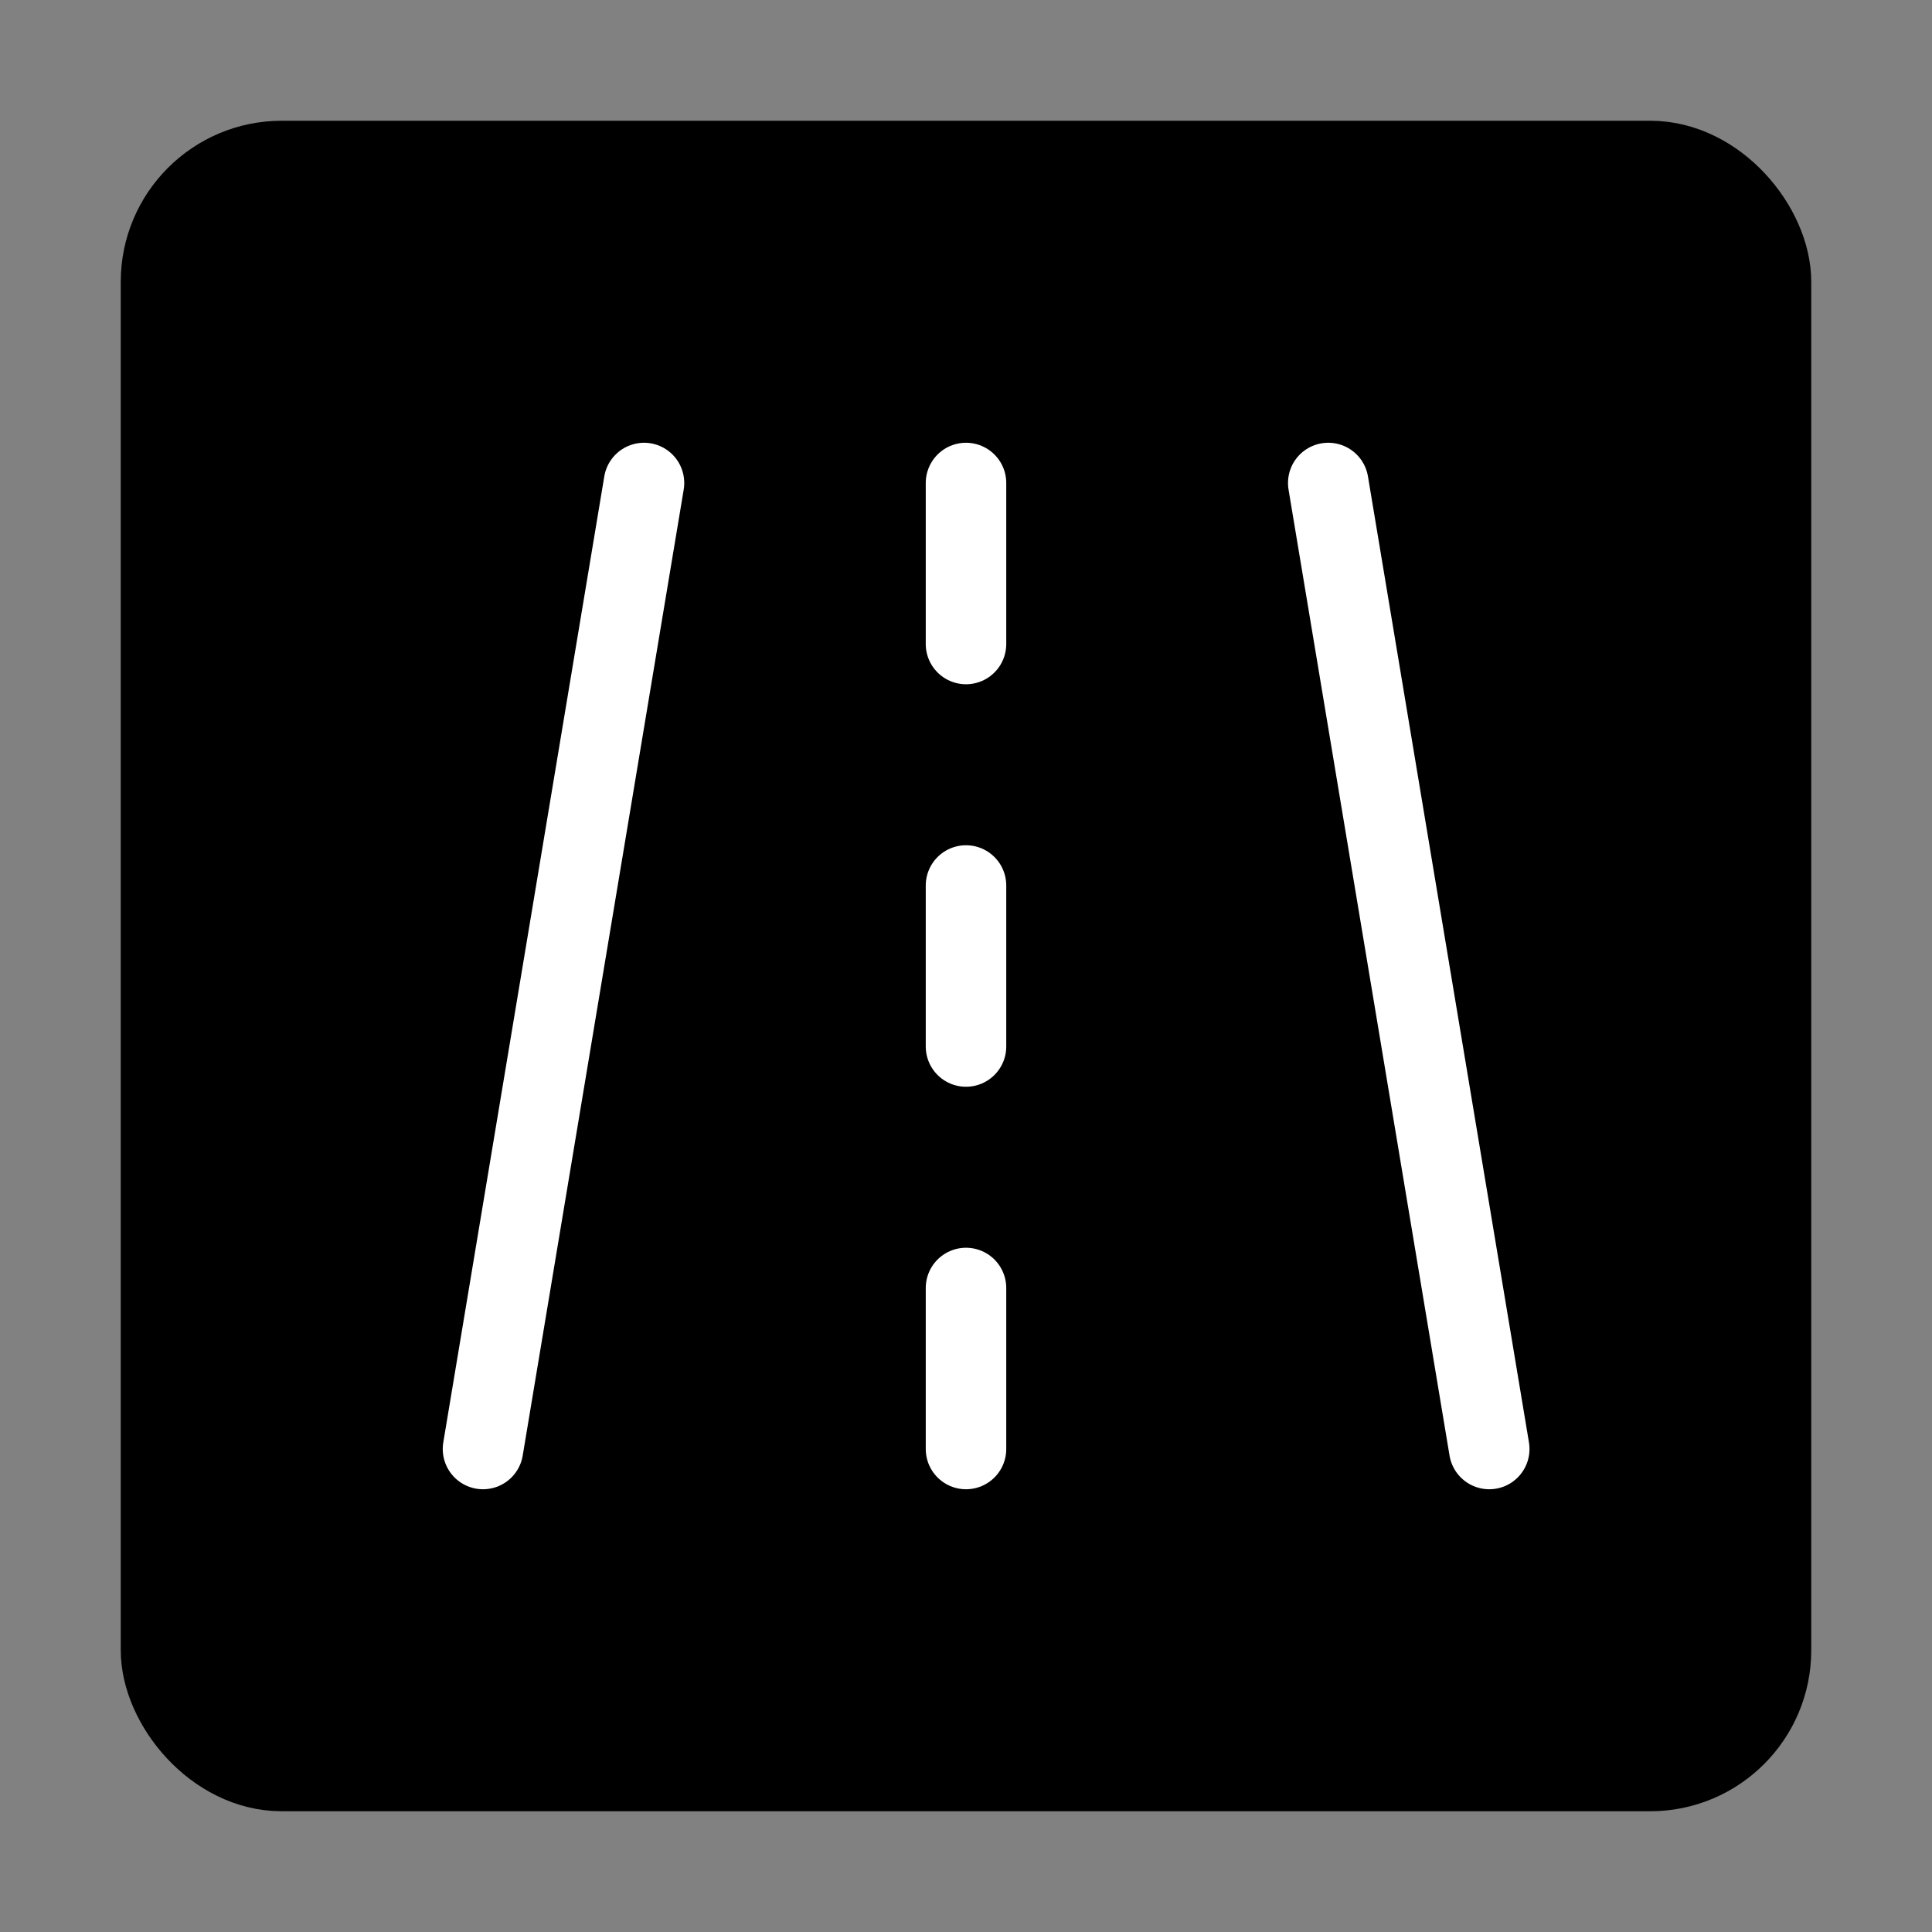
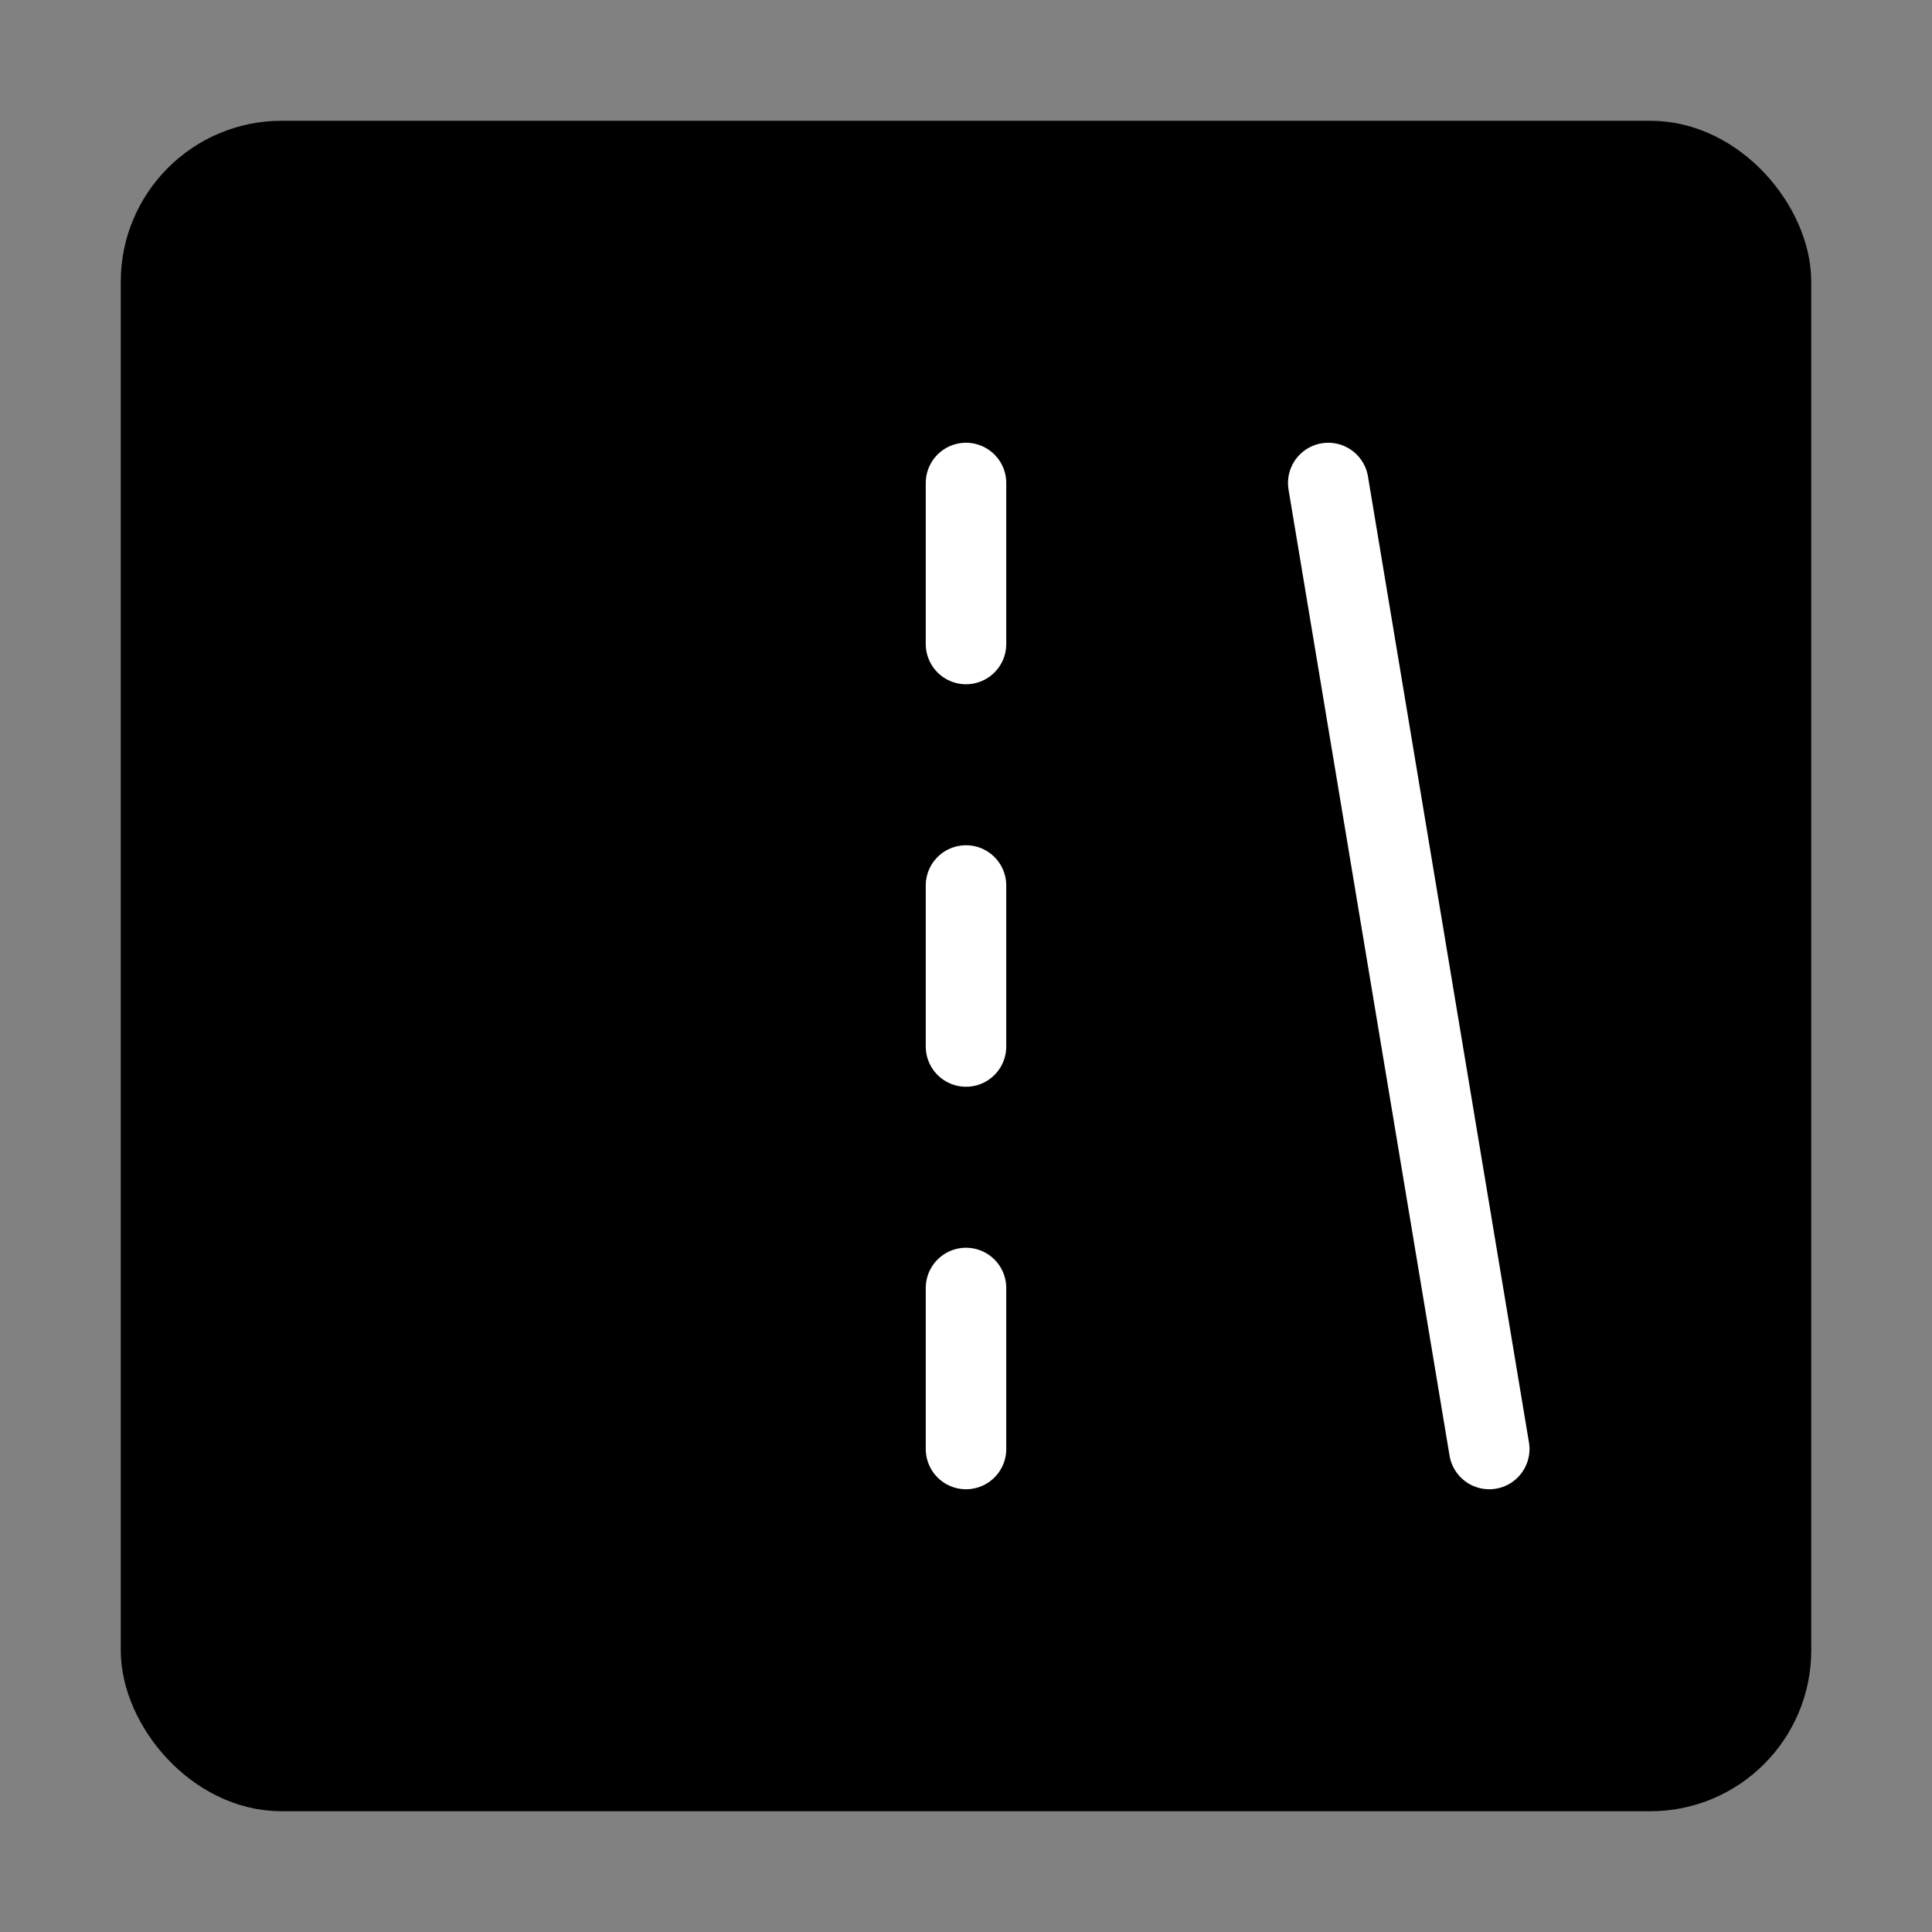
<svg xmlns="http://www.w3.org/2000/svg" viewBox="0 0 48 48">
  <rect x="0" y="0" width="48" height="48" fill="#808080" stroke="none" />
  <g>
    <g>
      <rect fill-opacity="0.01" fill="#FFFFFF" x="0" y="0" width="48" height="48" stroke-width="2" stroke="none" fill-rule="evenodd" />
      <rect stroke="currentColor" stroke-width="2" fill="currentColor" fill-rule="nonzero" stroke-linejoin="round" x="4" y="4" width="40" height="40" rx="3" />
      <path d="M37,12 L33,36" stroke="#fff" stroke-width="2" stroke-linecap="round" stroke-linejoin="round" transform="translate(35, 24) scale(-1, 1) translate(-35, -24) " fill="none" fill-rule="evenodd" />
-       <path d="M16,12 L12,36" stroke="#fff" stroke-width="2" stroke-linecap="round" stroke-linejoin="round" fill="none" fill-rule="evenodd" />
      <path d="M24,12 L24,16" stroke="#fff" stroke-width="2" stroke-linecap="round" stroke-linejoin="round" fill="none" fill-rule="evenodd" />
      <path d="M24,22 L24,26" stroke="#fff" stroke-width="2" stroke-linecap="round" stroke-linejoin="round" fill="none" fill-rule="evenodd" />
      <path d="M24,32 L24,36" stroke="#fff" stroke-width="2" stroke-linecap="round" stroke-linejoin="round" fill="none" fill-rule="evenodd" />
    </g>
  </g>
</svg>